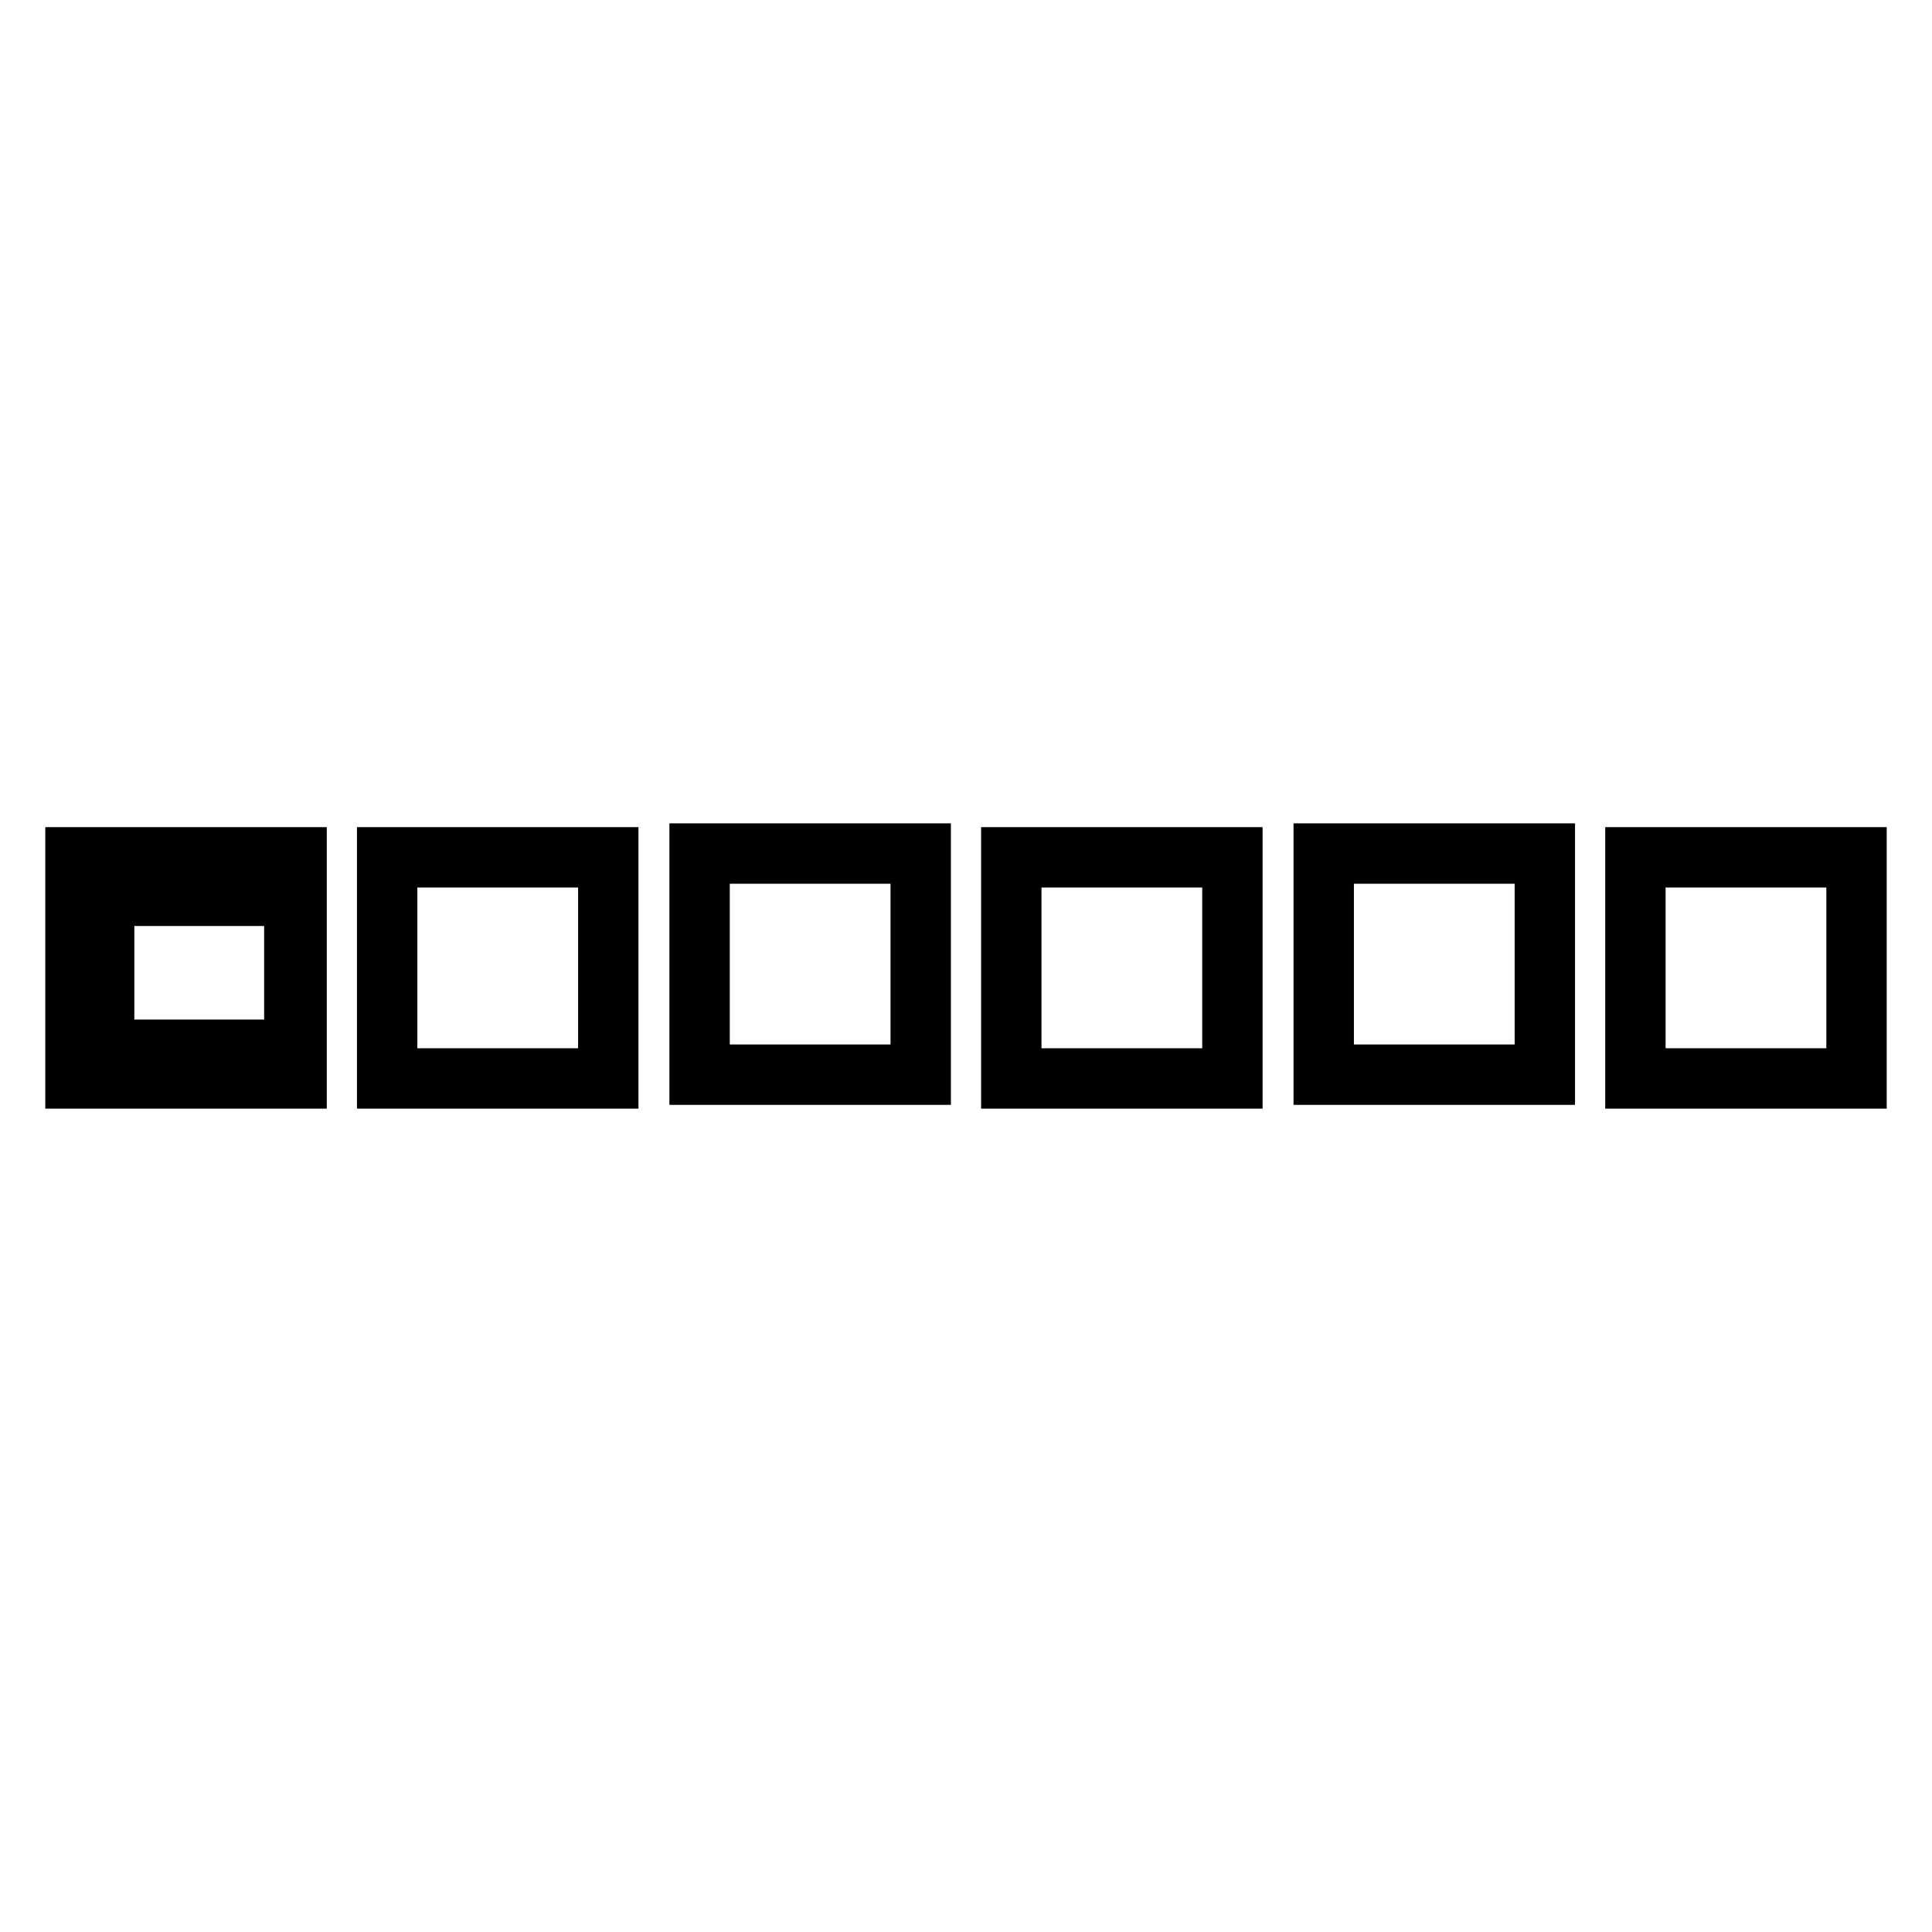
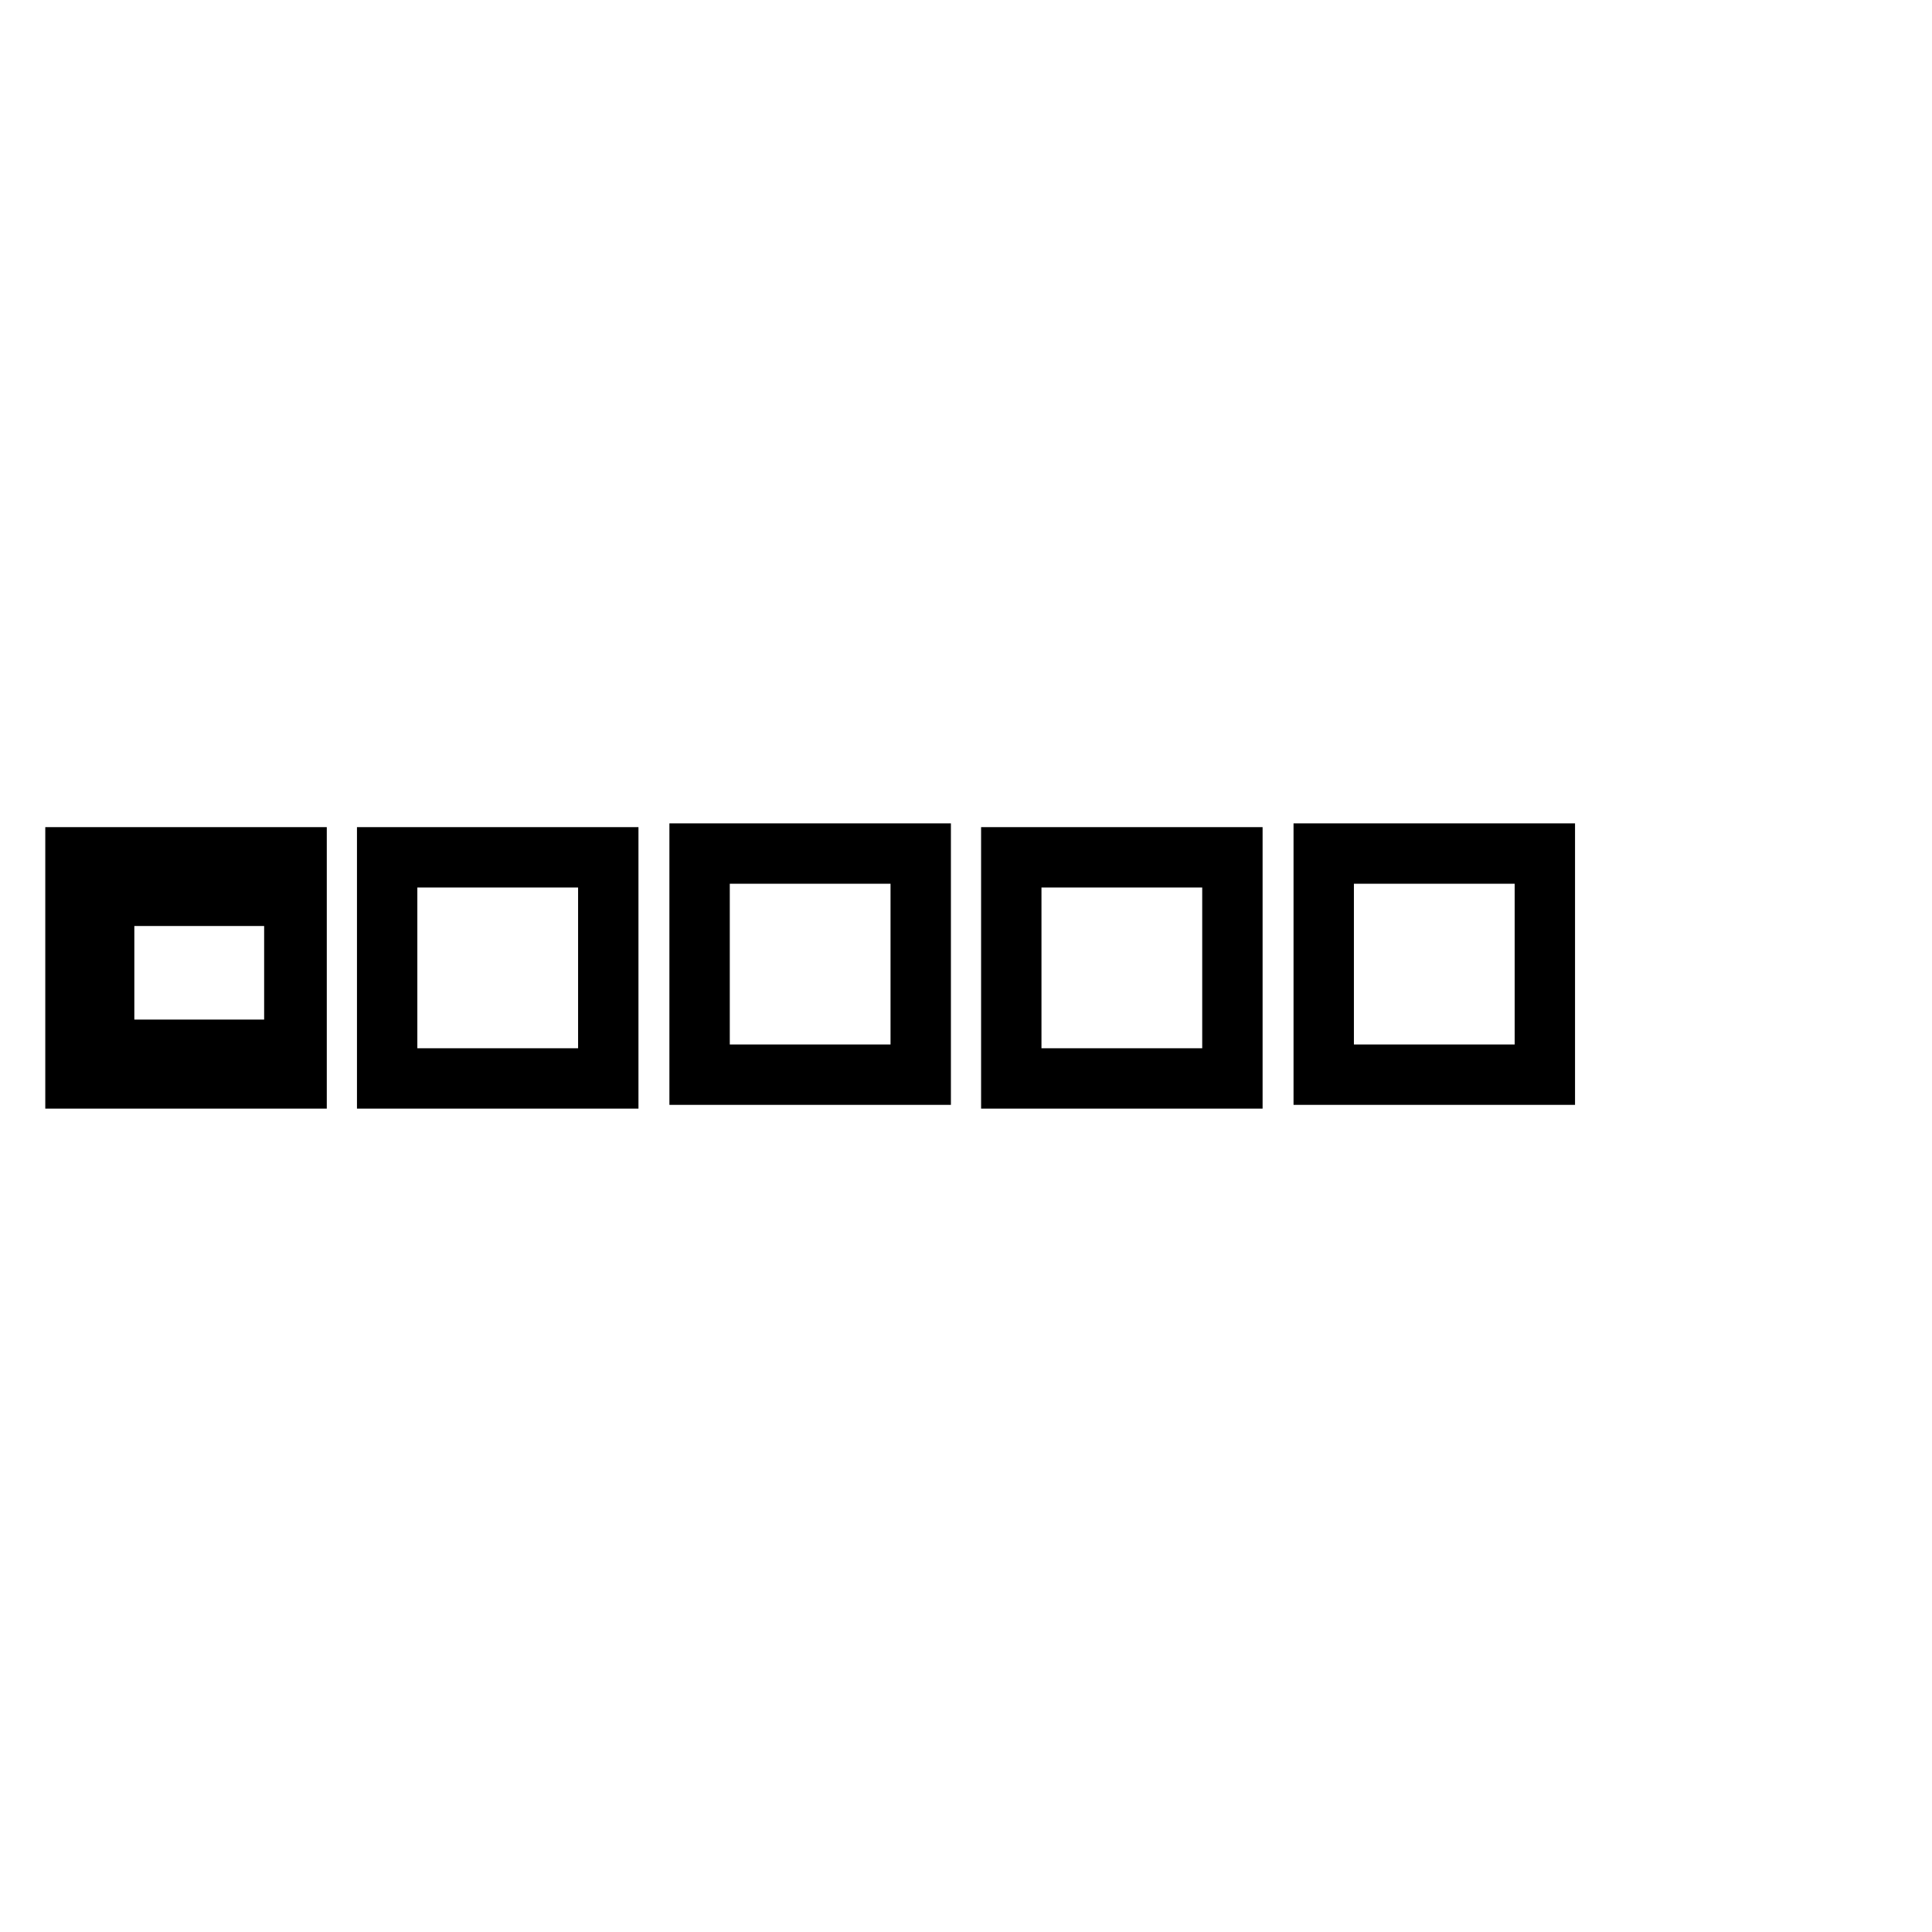
<svg xmlns="http://www.w3.org/2000/svg" version="1.1" x="0px" y="0px" viewBox="0 0 256 256" enable-background="new 0 0 256 256" xml:space="preserve">
  <g>
    <g>
      <path stroke-width="8" fill-opacity="0" stroke="#000000" d="M10,113.6h29.3v29.3H10V113.6z" />
      <path stroke-width="8" fill-opacity="0" stroke="#000000" d="M13.8,118.7H39v20.4H13.8V118.7L13.8,118.7z" />
      <path stroke-width="8" fill-opacity="0" stroke="#000000" d="M51.3,113.6h29.3v29.3H51.3V113.6L51.3,113.6z" />
      <path stroke-width="8" fill-opacity="0" stroke="#000000" d="M92.7,113.1H122v29.3H92.7V113.1z" />
      <path stroke-width="8" fill-opacity="0" stroke="#000000" d="M134,113.6h29.3v29.3H134V113.6z" />
      <path stroke-width="8" fill-opacity="0" stroke="#000000" d="M175.4,113.1h29.3v29.3h-29.3V113.1z" />
-       <path stroke-width="8" fill-opacity="0" stroke="#000000" d="M216.7,113.6H246v29.3h-29.3V113.6z" />
    </g>
  </g>
</svg>